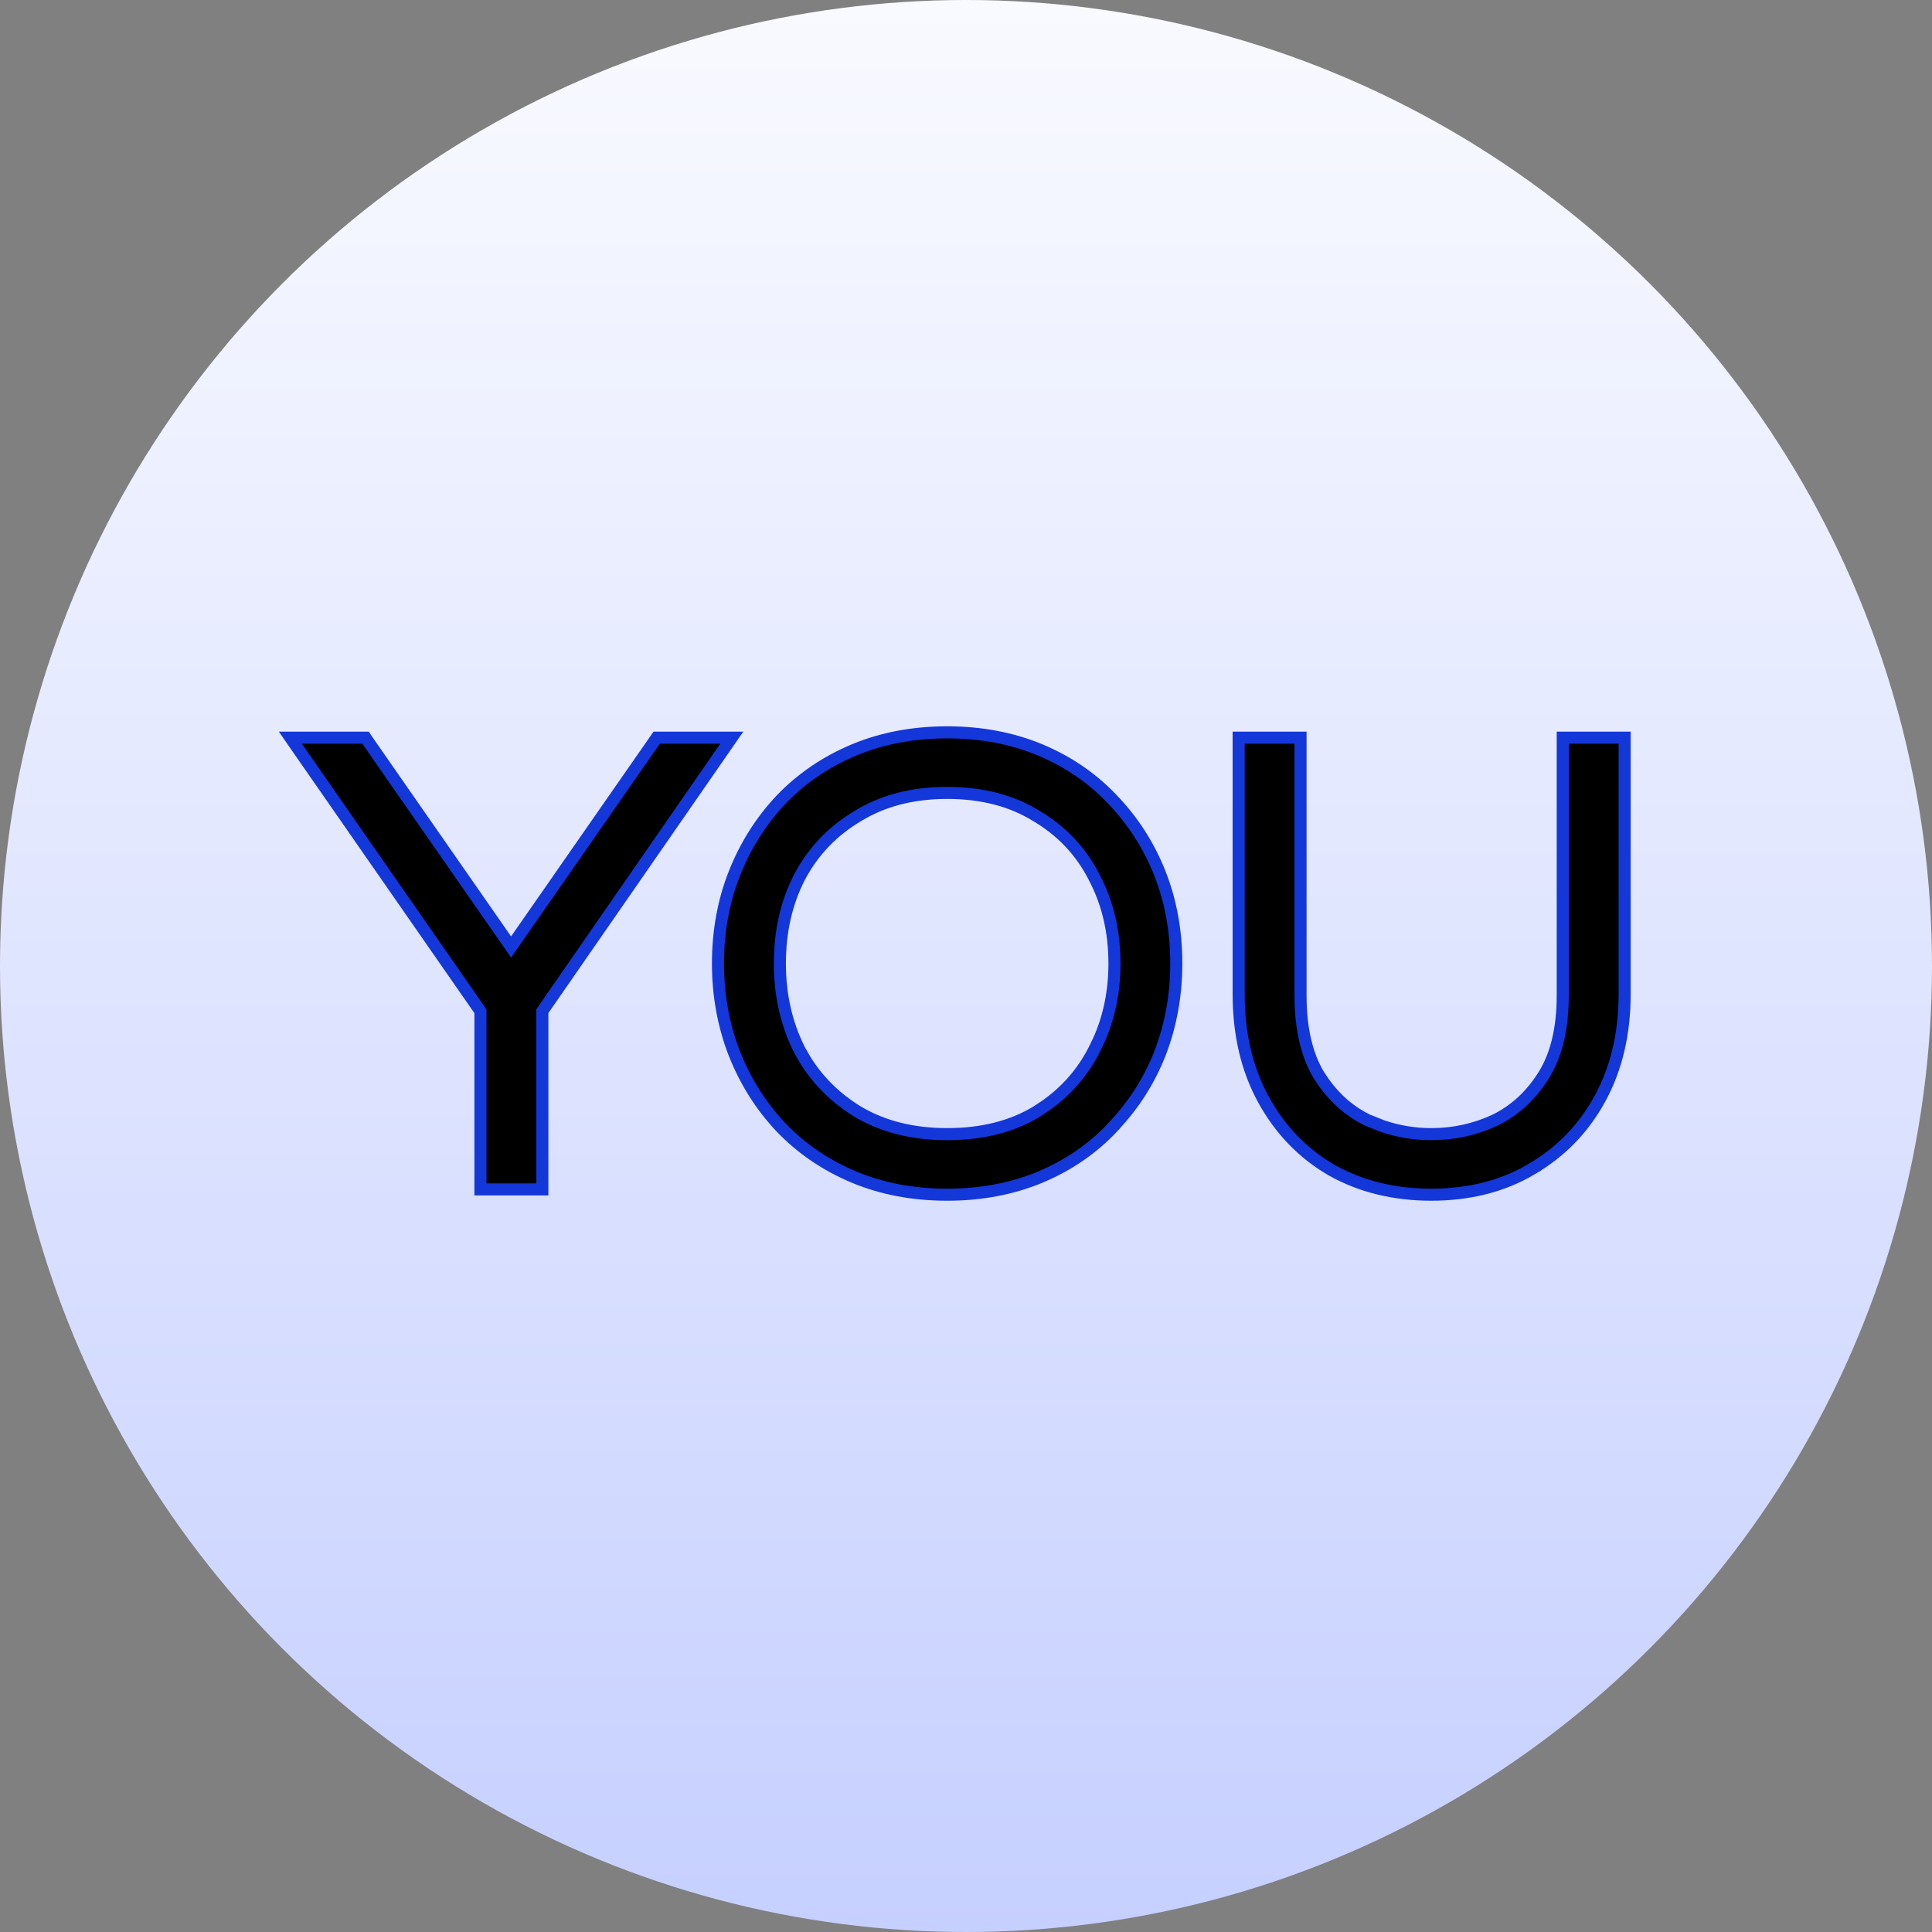
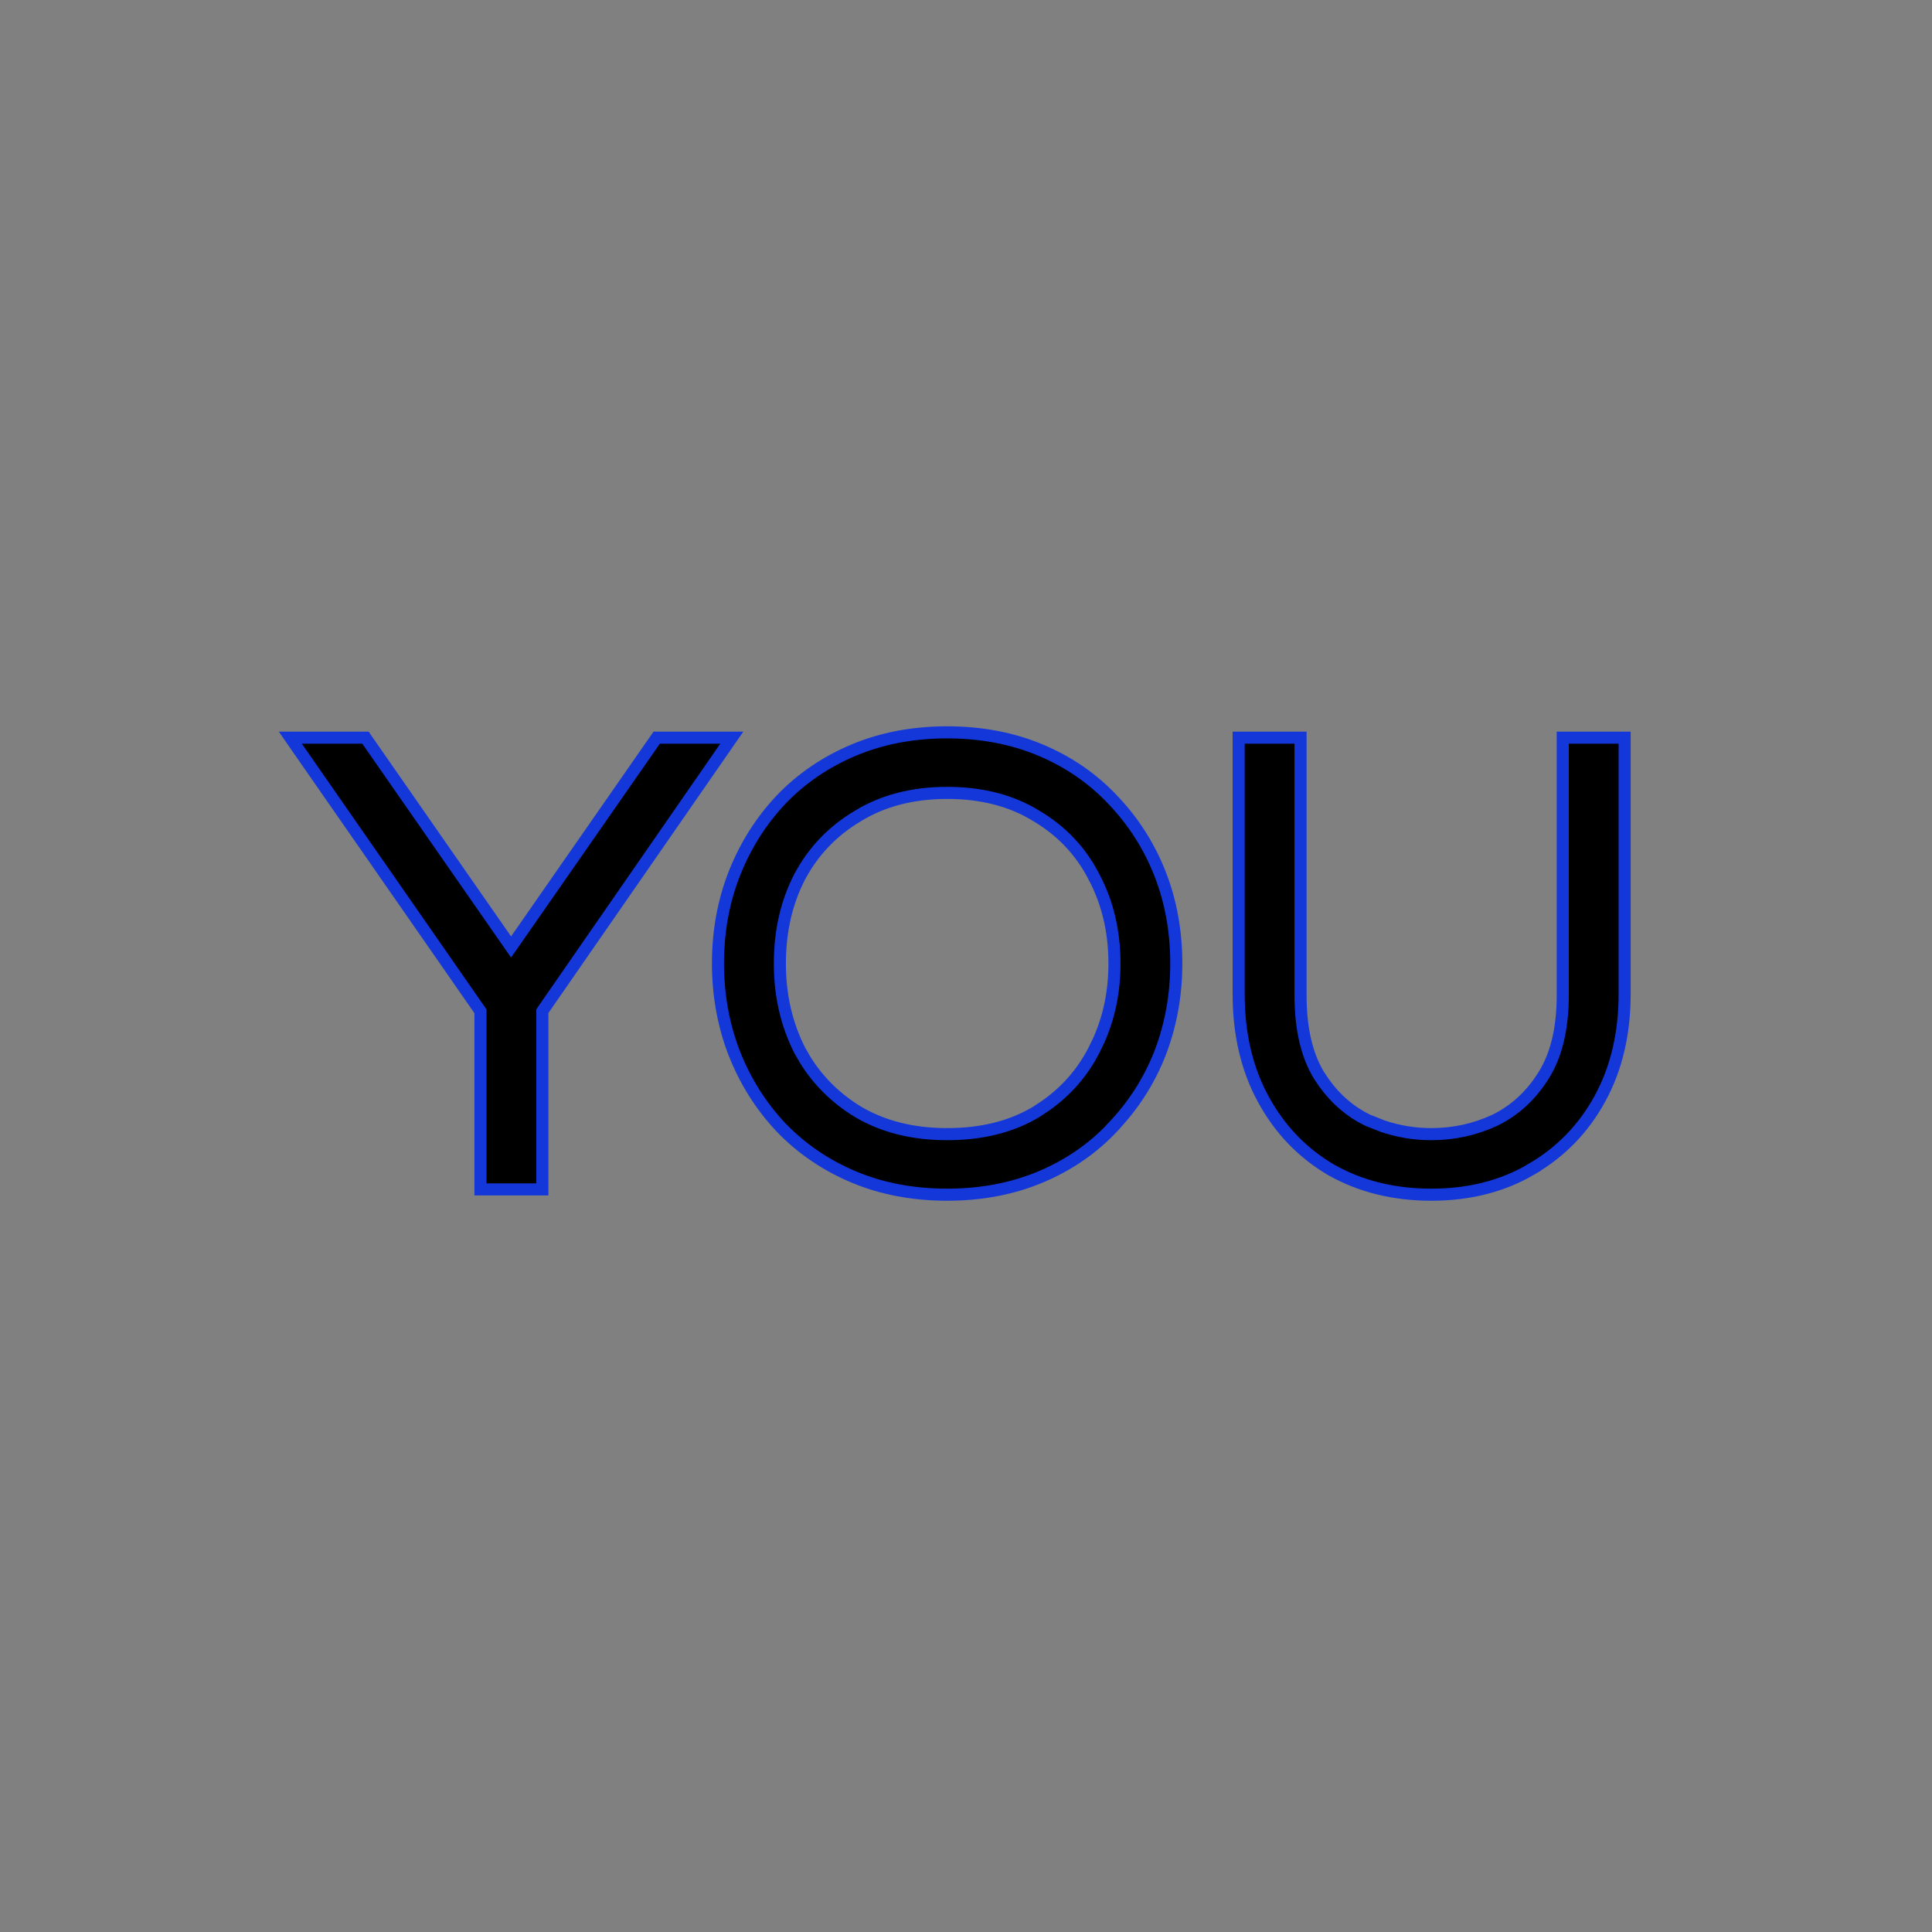
<svg xmlns="http://www.w3.org/2000/svg" width="32" height="32" viewBox="0 0 32 32" fill="none">
  <rect x="0" y="0" width="32" height="32" fill="#808080" stroke="none" />
-   <circle cx="16" cy="16" r="16" fill="url(#paint0_linear_10_58)" />
  <path d="M15.688 12.13C16.249 12.13 16.765 12.227 17.233 12.423C17.7 12.619 18.1 12.895 18.433 13.249C18.772 13.604 19.032 14.011 19.213 14.47C19.394 14.93 19.483 15.427 19.483 15.959C19.483 16.483 19.393 16.98 19.213 17.447V17.448C19.032 17.907 18.771 18.313 18.433 18.666L18.434 18.668C18.101 19.023 17.7 19.299 17.233 19.495C16.765 19.691 16.249 19.788 15.688 19.788C15.126 19.788 14.61 19.691 14.142 19.495C13.675 19.299 13.271 19.023 12.932 18.669L12.931 18.668C12.599 18.314 12.344 17.907 12.163 17.448L12.162 17.447C11.982 16.98 11.892 16.483 11.892 15.959C11.892 15.427 11.982 14.93 12.163 14.47C12.344 14.011 12.599 13.604 12.931 13.251L12.932 13.249C13.271 12.895 13.675 12.619 14.142 12.423C14.61 12.227 15.126 12.13 15.688 12.13ZM21.541 12.218V16.487C21.541 17.039 21.645 17.478 21.845 17.809L21.927 17.931C22.123 18.206 22.364 18.413 22.648 18.552L22.905 18.654C23.165 18.741 23.432 18.785 23.707 18.785C24.081 18.785 24.434 18.707 24.765 18.552C25.09 18.392 25.359 18.146 25.569 17.809C25.776 17.478 25.884 17.039 25.884 16.487V12.218H26.909V16.465C26.909 17.117 26.774 17.695 26.501 18.196C26.228 18.696 25.848 19.086 25.362 19.367L25.363 19.368C24.884 19.649 24.331 19.788 23.707 19.788C23.091 19.788 22.538 19.653 22.052 19.379L22.05 19.378C21.572 19.098 21.196 18.706 20.924 18.206C20.651 17.706 20.516 17.124 20.516 16.465V12.218H21.541ZM6.054 12.218L6.083 12.261L8.465 15.685L10.847 12.261L10.877 12.218H12.121L12.013 12.374L8.983 16.748V19.7H7.958V16.75L4.918 12.376L4.809 12.218H6.054ZM15.688 13.133C15.116 13.133 14.626 13.261 14.211 13.514L14.21 13.515C13.793 13.762 13.472 14.097 13.246 14.521C13.027 14.945 12.917 15.423 12.917 15.959C12.917 16.486 13.027 16.965 13.246 17.397L13.335 17.552C13.553 17.904 13.844 18.191 14.209 18.414C14.624 18.66 15.116 18.785 15.688 18.785C16.267 18.785 16.758 18.66 17.165 18.415L17.316 18.315C17.66 18.074 17.927 17.768 18.118 17.398L18.198 17.233C18.372 16.845 18.459 16.42 18.459 15.959C18.459 15.423 18.344 14.945 18.118 14.521V14.52C17.9 14.097 17.583 13.762 17.166 13.515L17.164 13.514C16.757 13.262 16.266 13.133 15.688 13.133Z" fill="black" stroke="#1437DA" stroke-width="0.2" />
  <defs>
    <linearGradient id="paint0_linear_10_58" x1="16" y1="0" x2="16" y2="32" gradientUnits="userSpaceOnUse">
      <stop stop-color="#F9FAFF" />
      <stop offset="1" stop-color="#C6D0FF" />
    </linearGradient>
  </defs>
</svg>